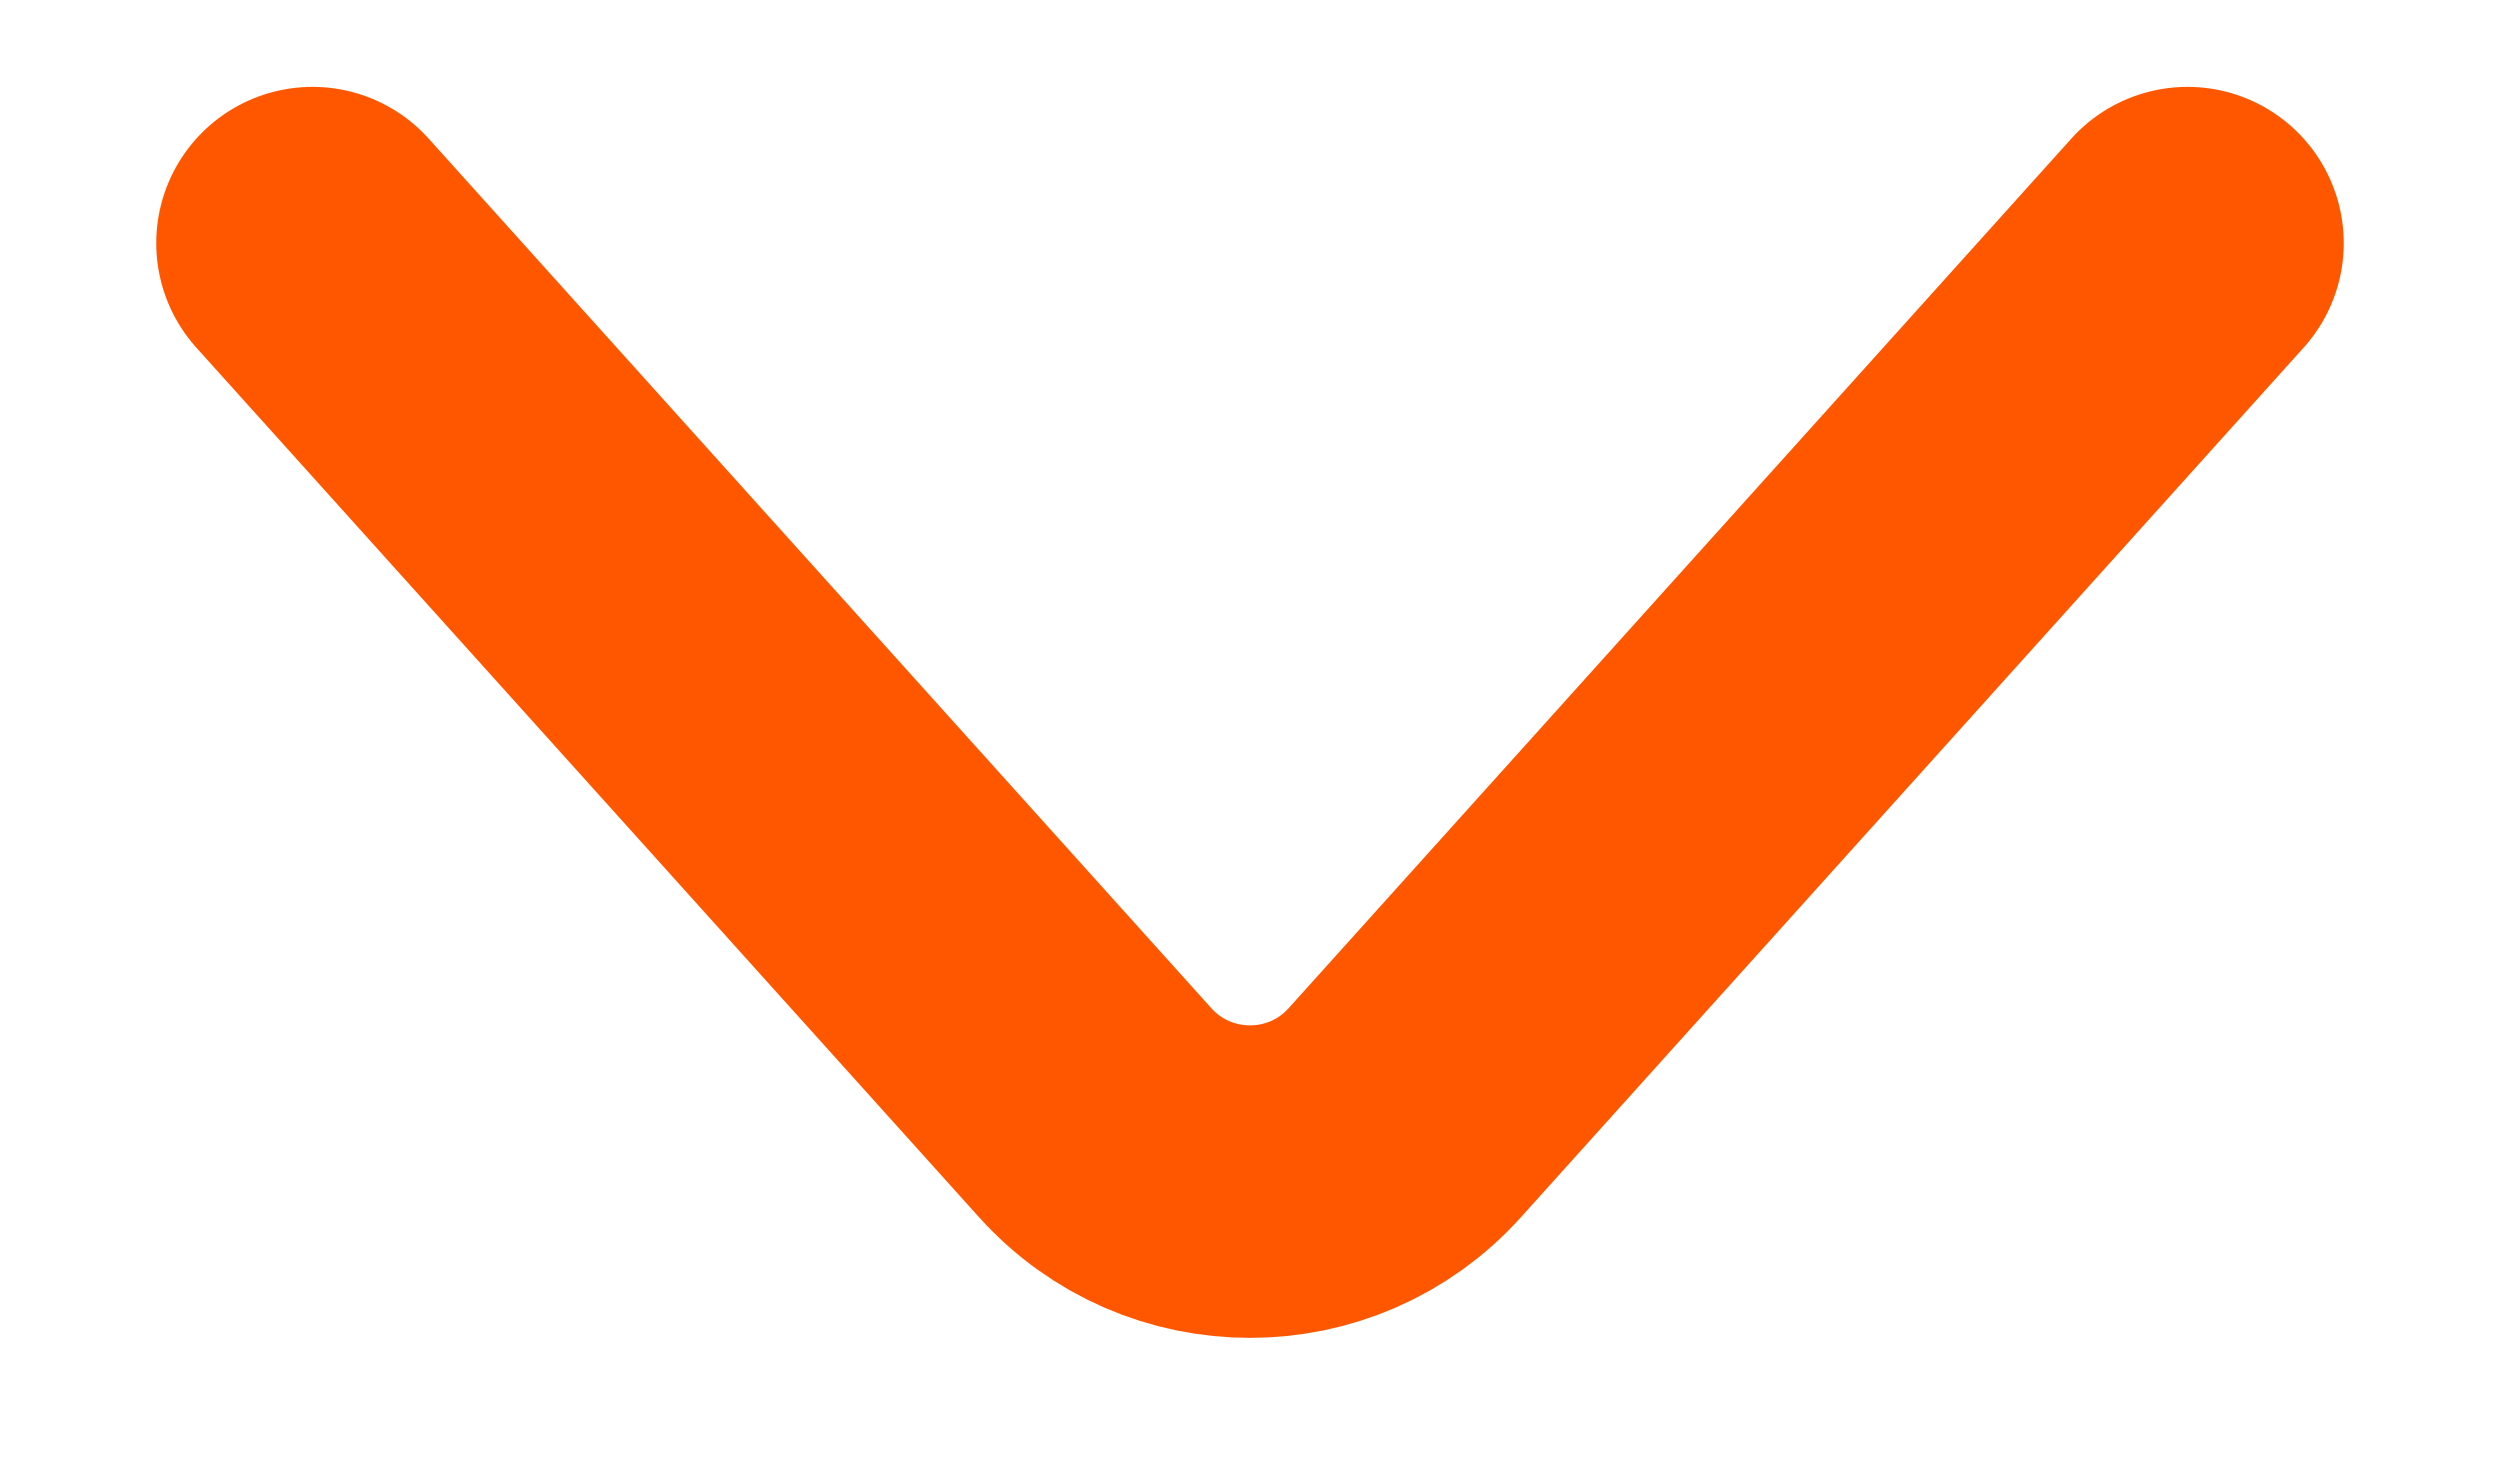
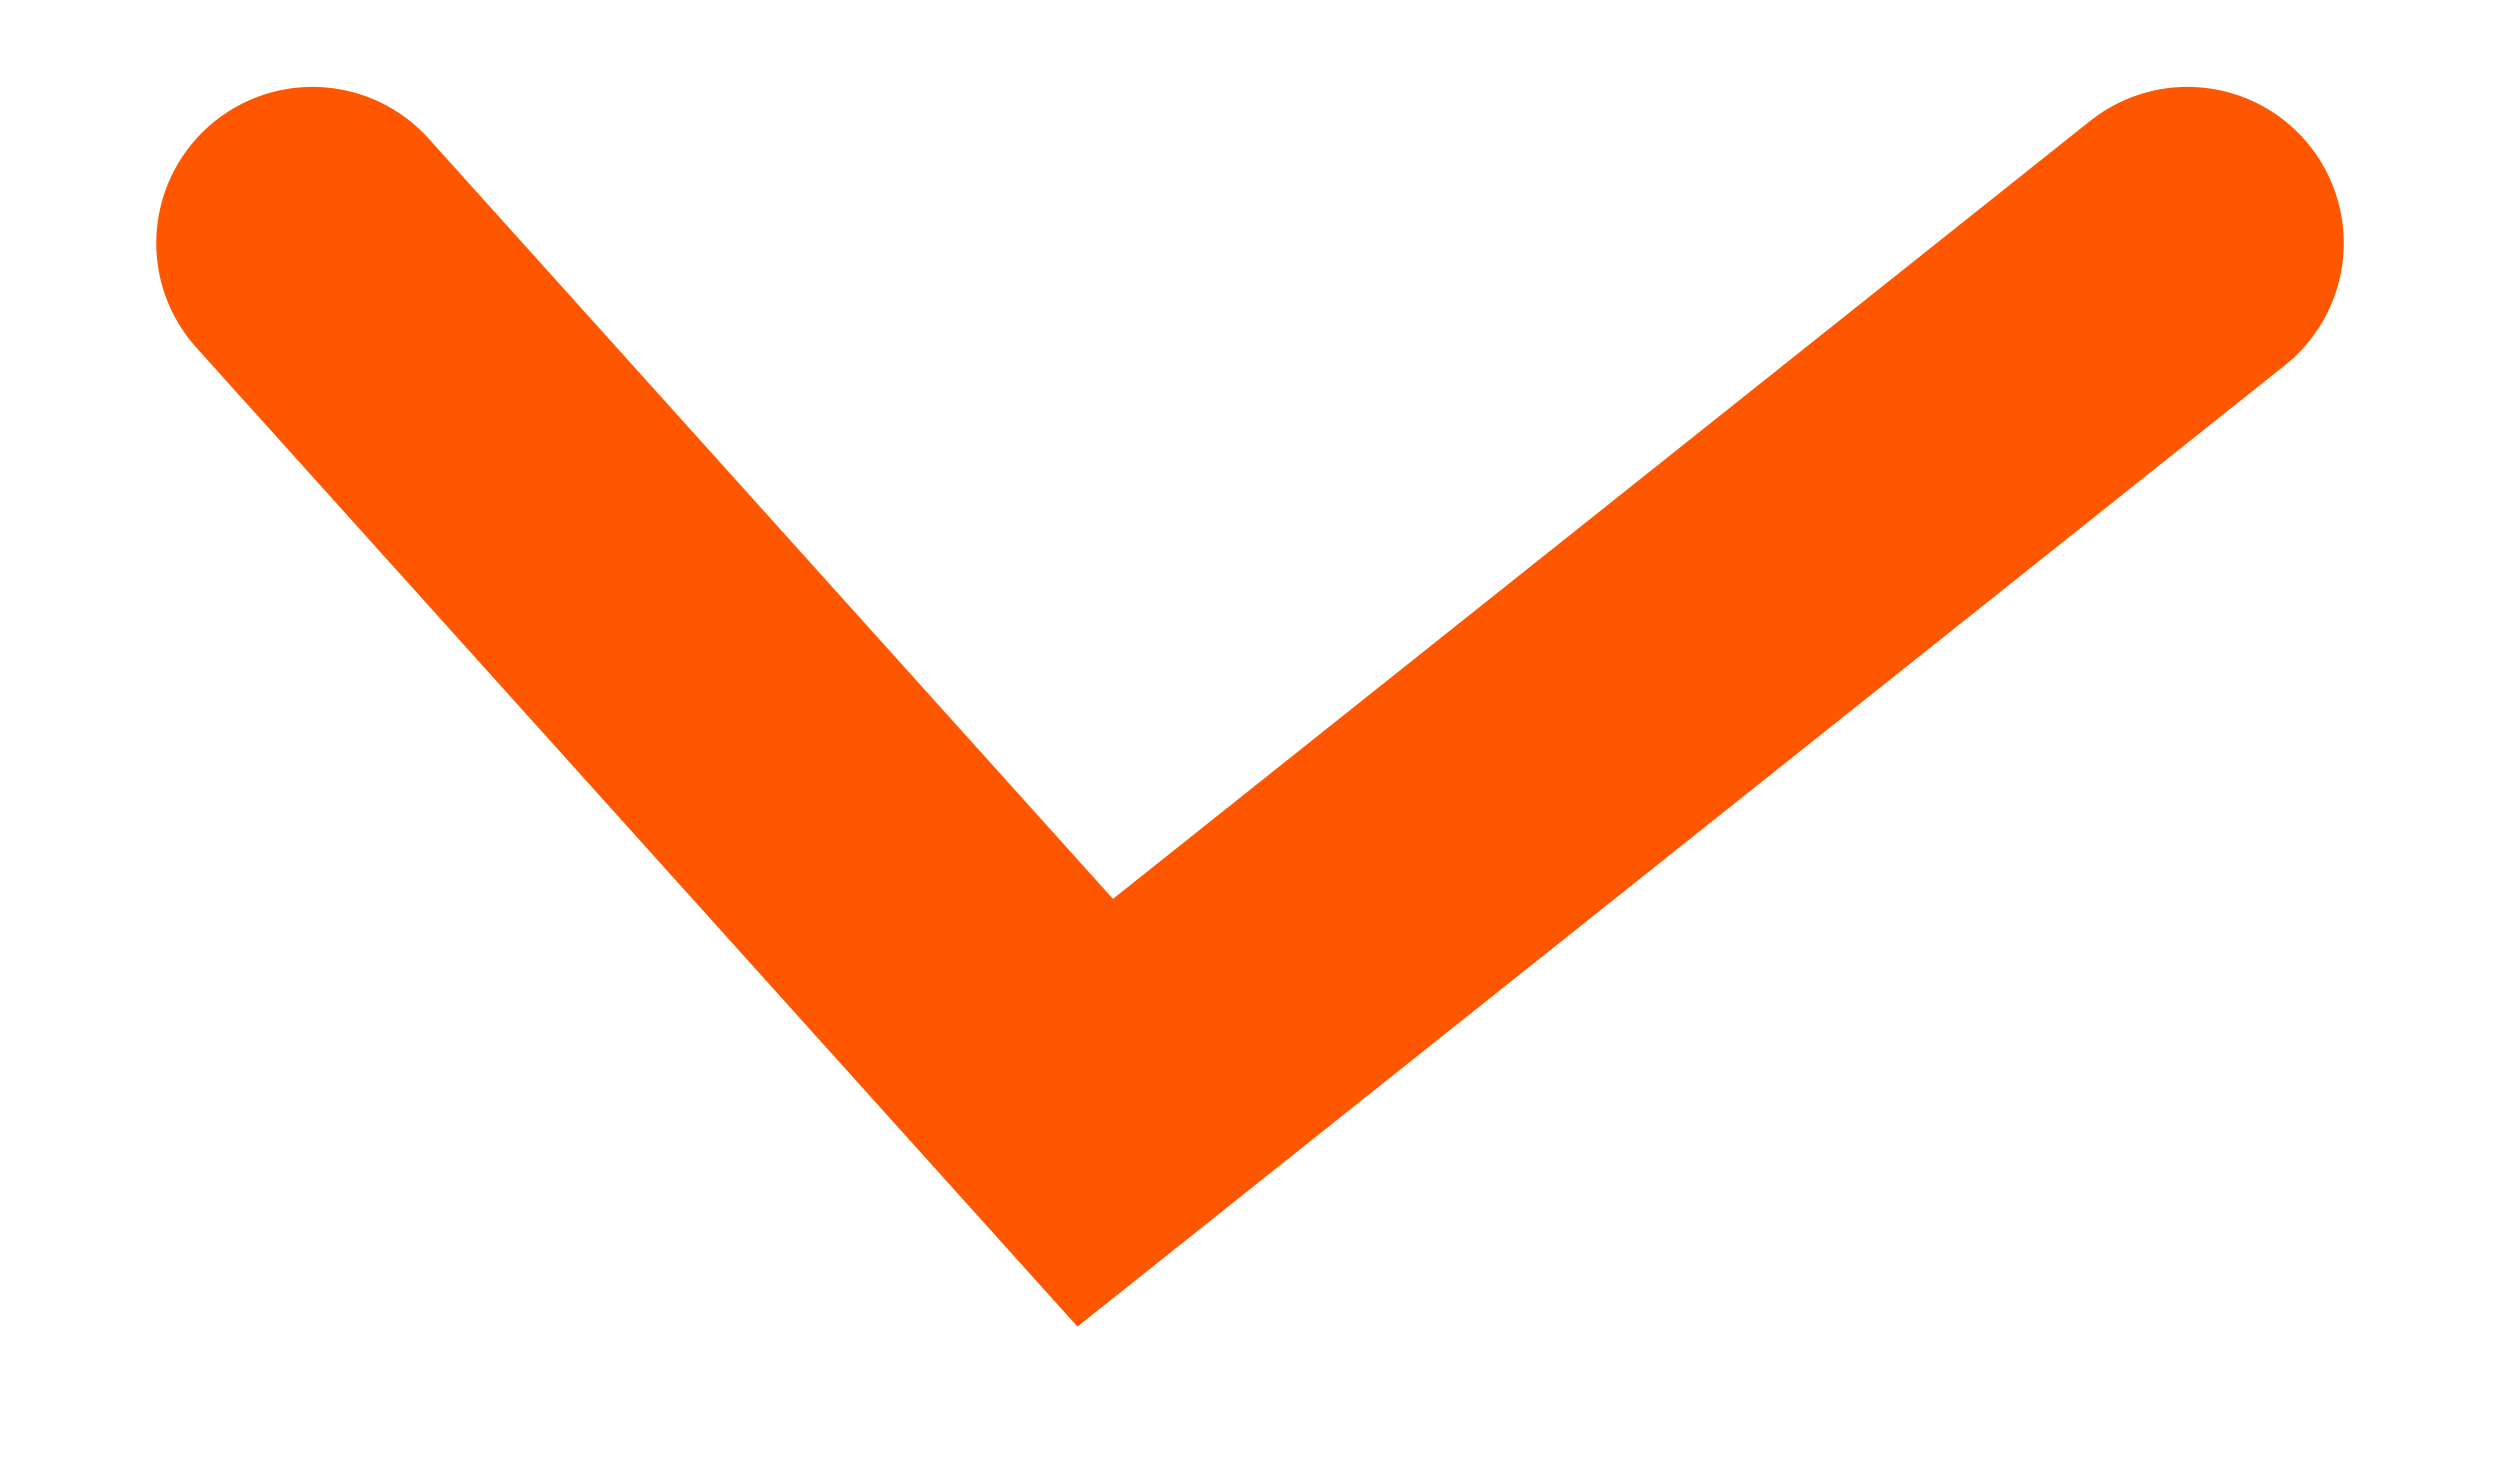
<svg xmlns="http://www.w3.org/2000/svg" width="12" height="7" viewBox="0 0 12 7" fill="none">
-   <path d="M1.5 1.167C2.531 2.312 4.27 4.244 5.257 5.341C5.654 5.782 6.346 5.782 6.743 5.341L10.5 1.167" stroke="#FF5700" stroke-width="1.5" stroke-linecap="round" />
+   <path d="M1.5 1.167C2.531 2.312 4.27 4.244 5.257 5.341L10.5 1.167" stroke="#FF5700" stroke-width="1.5" stroke-linecap="round" />
</svg>